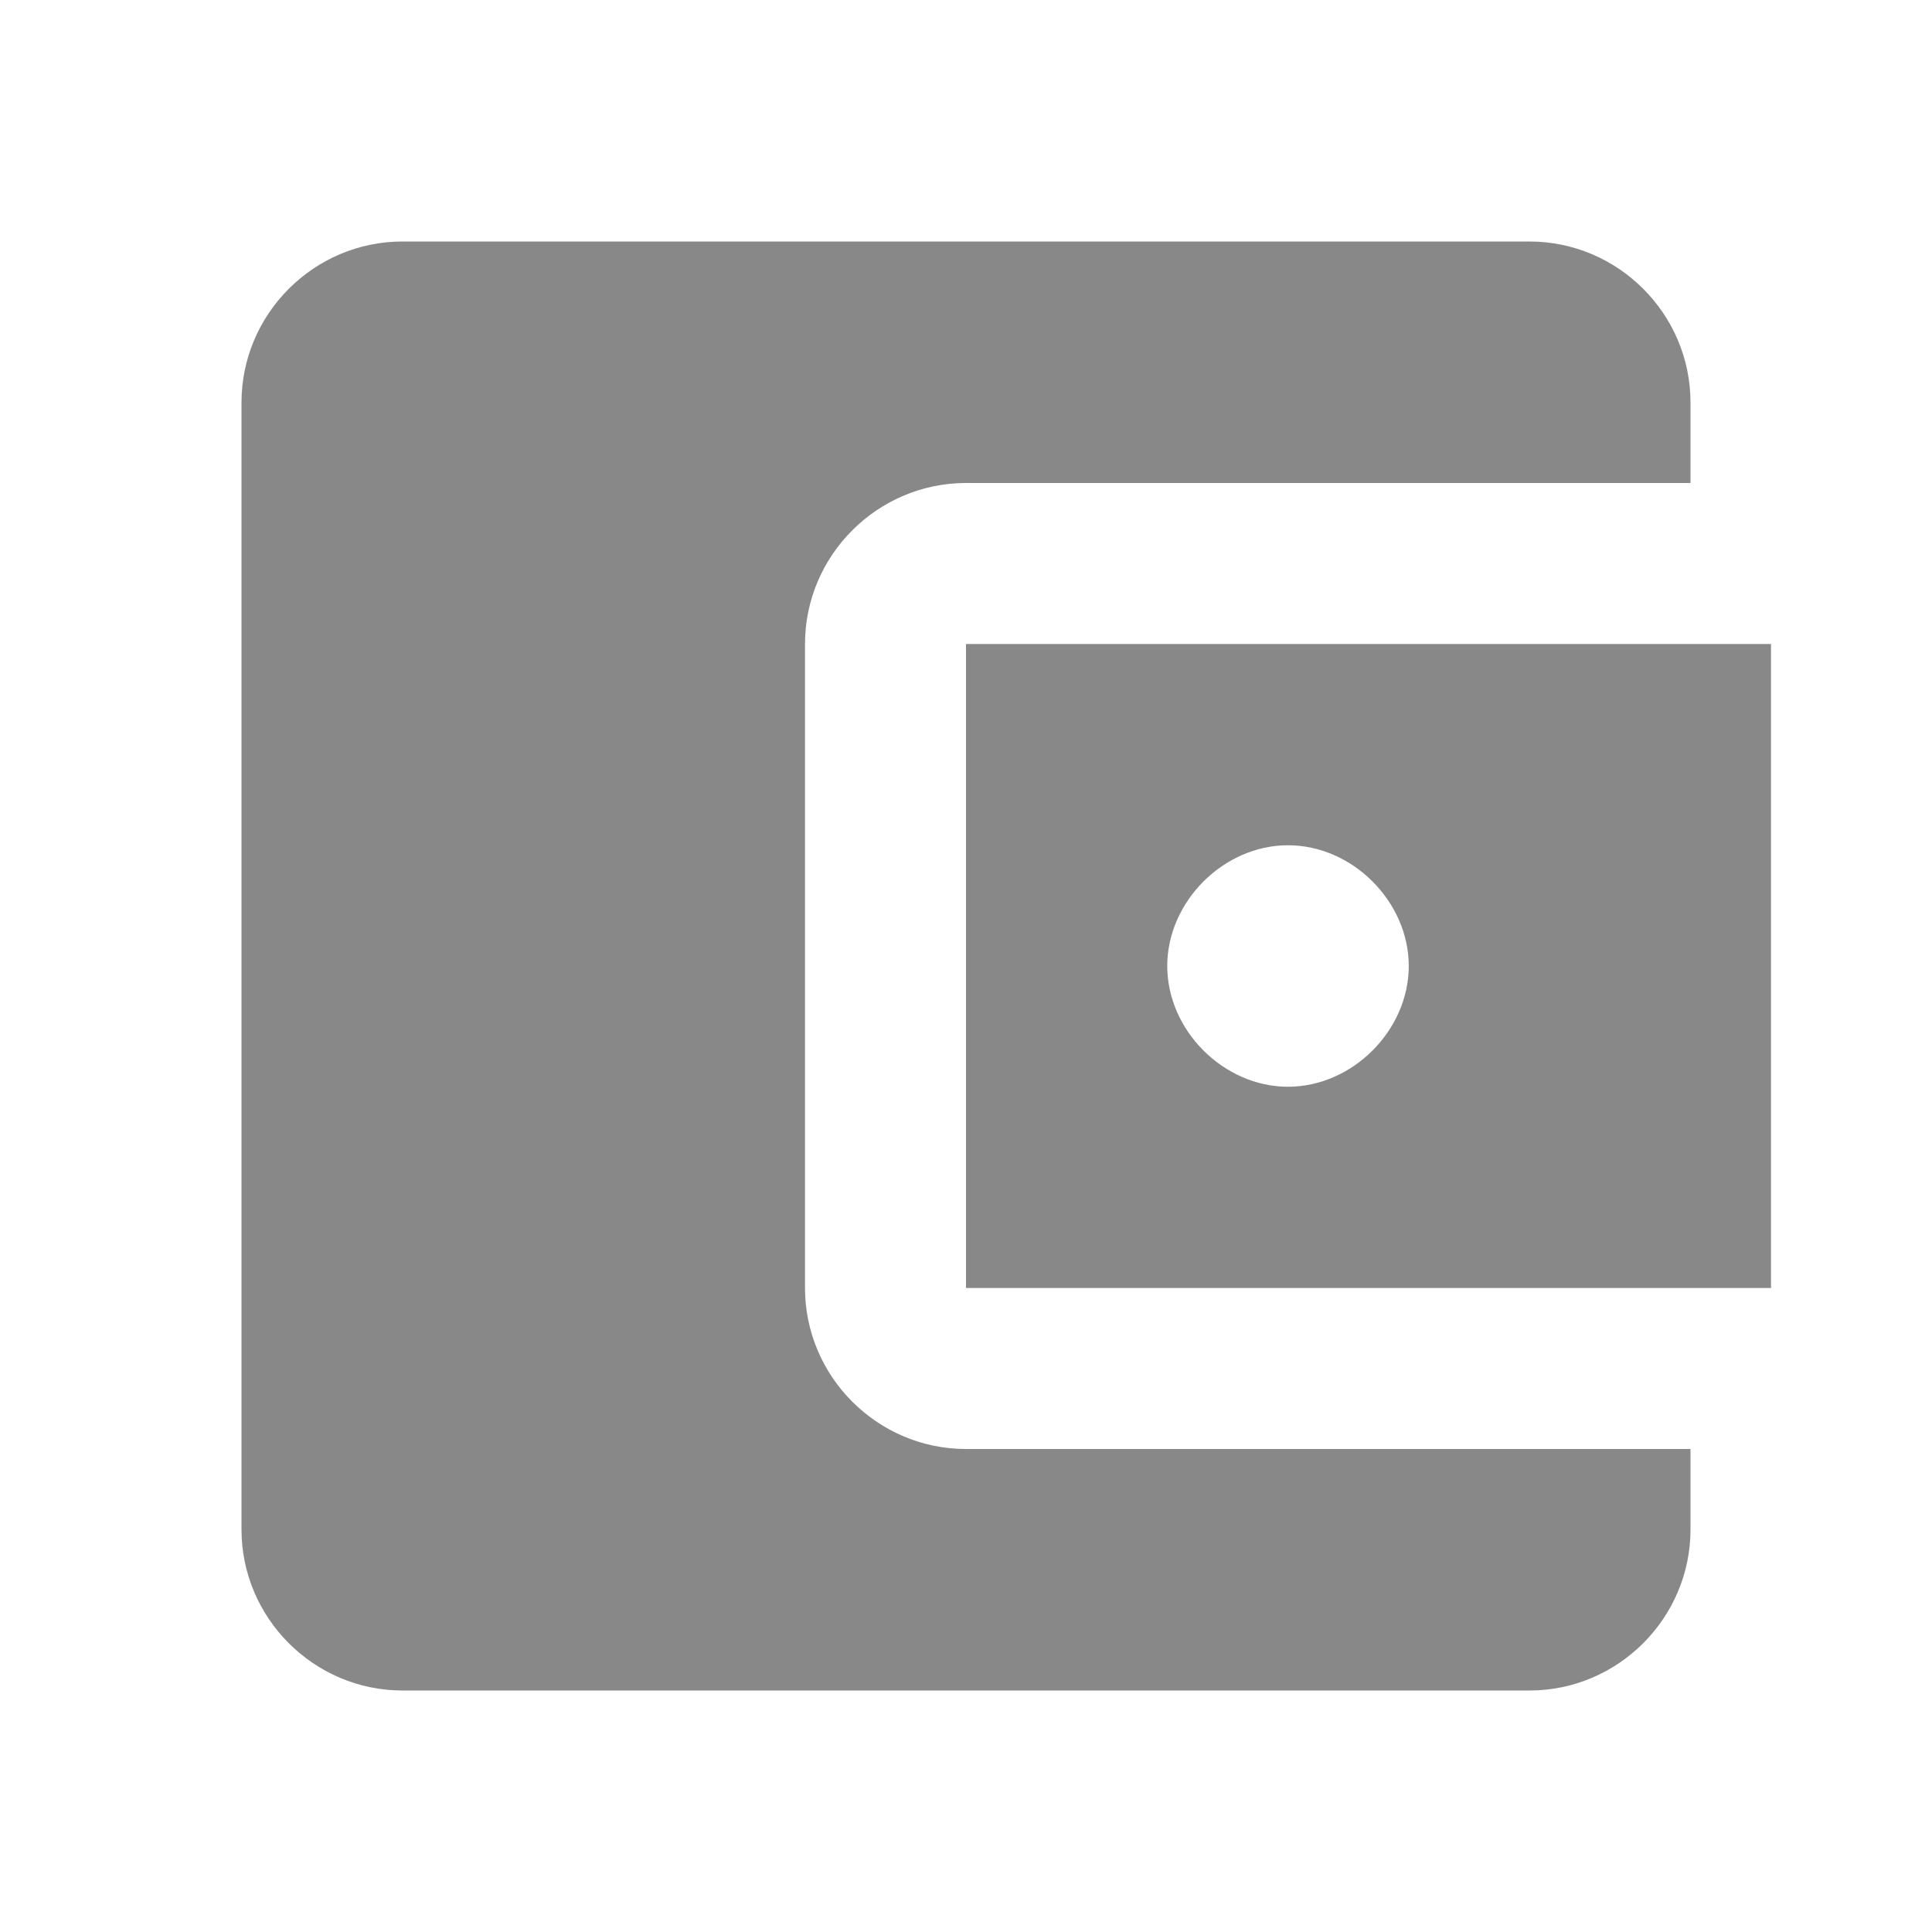
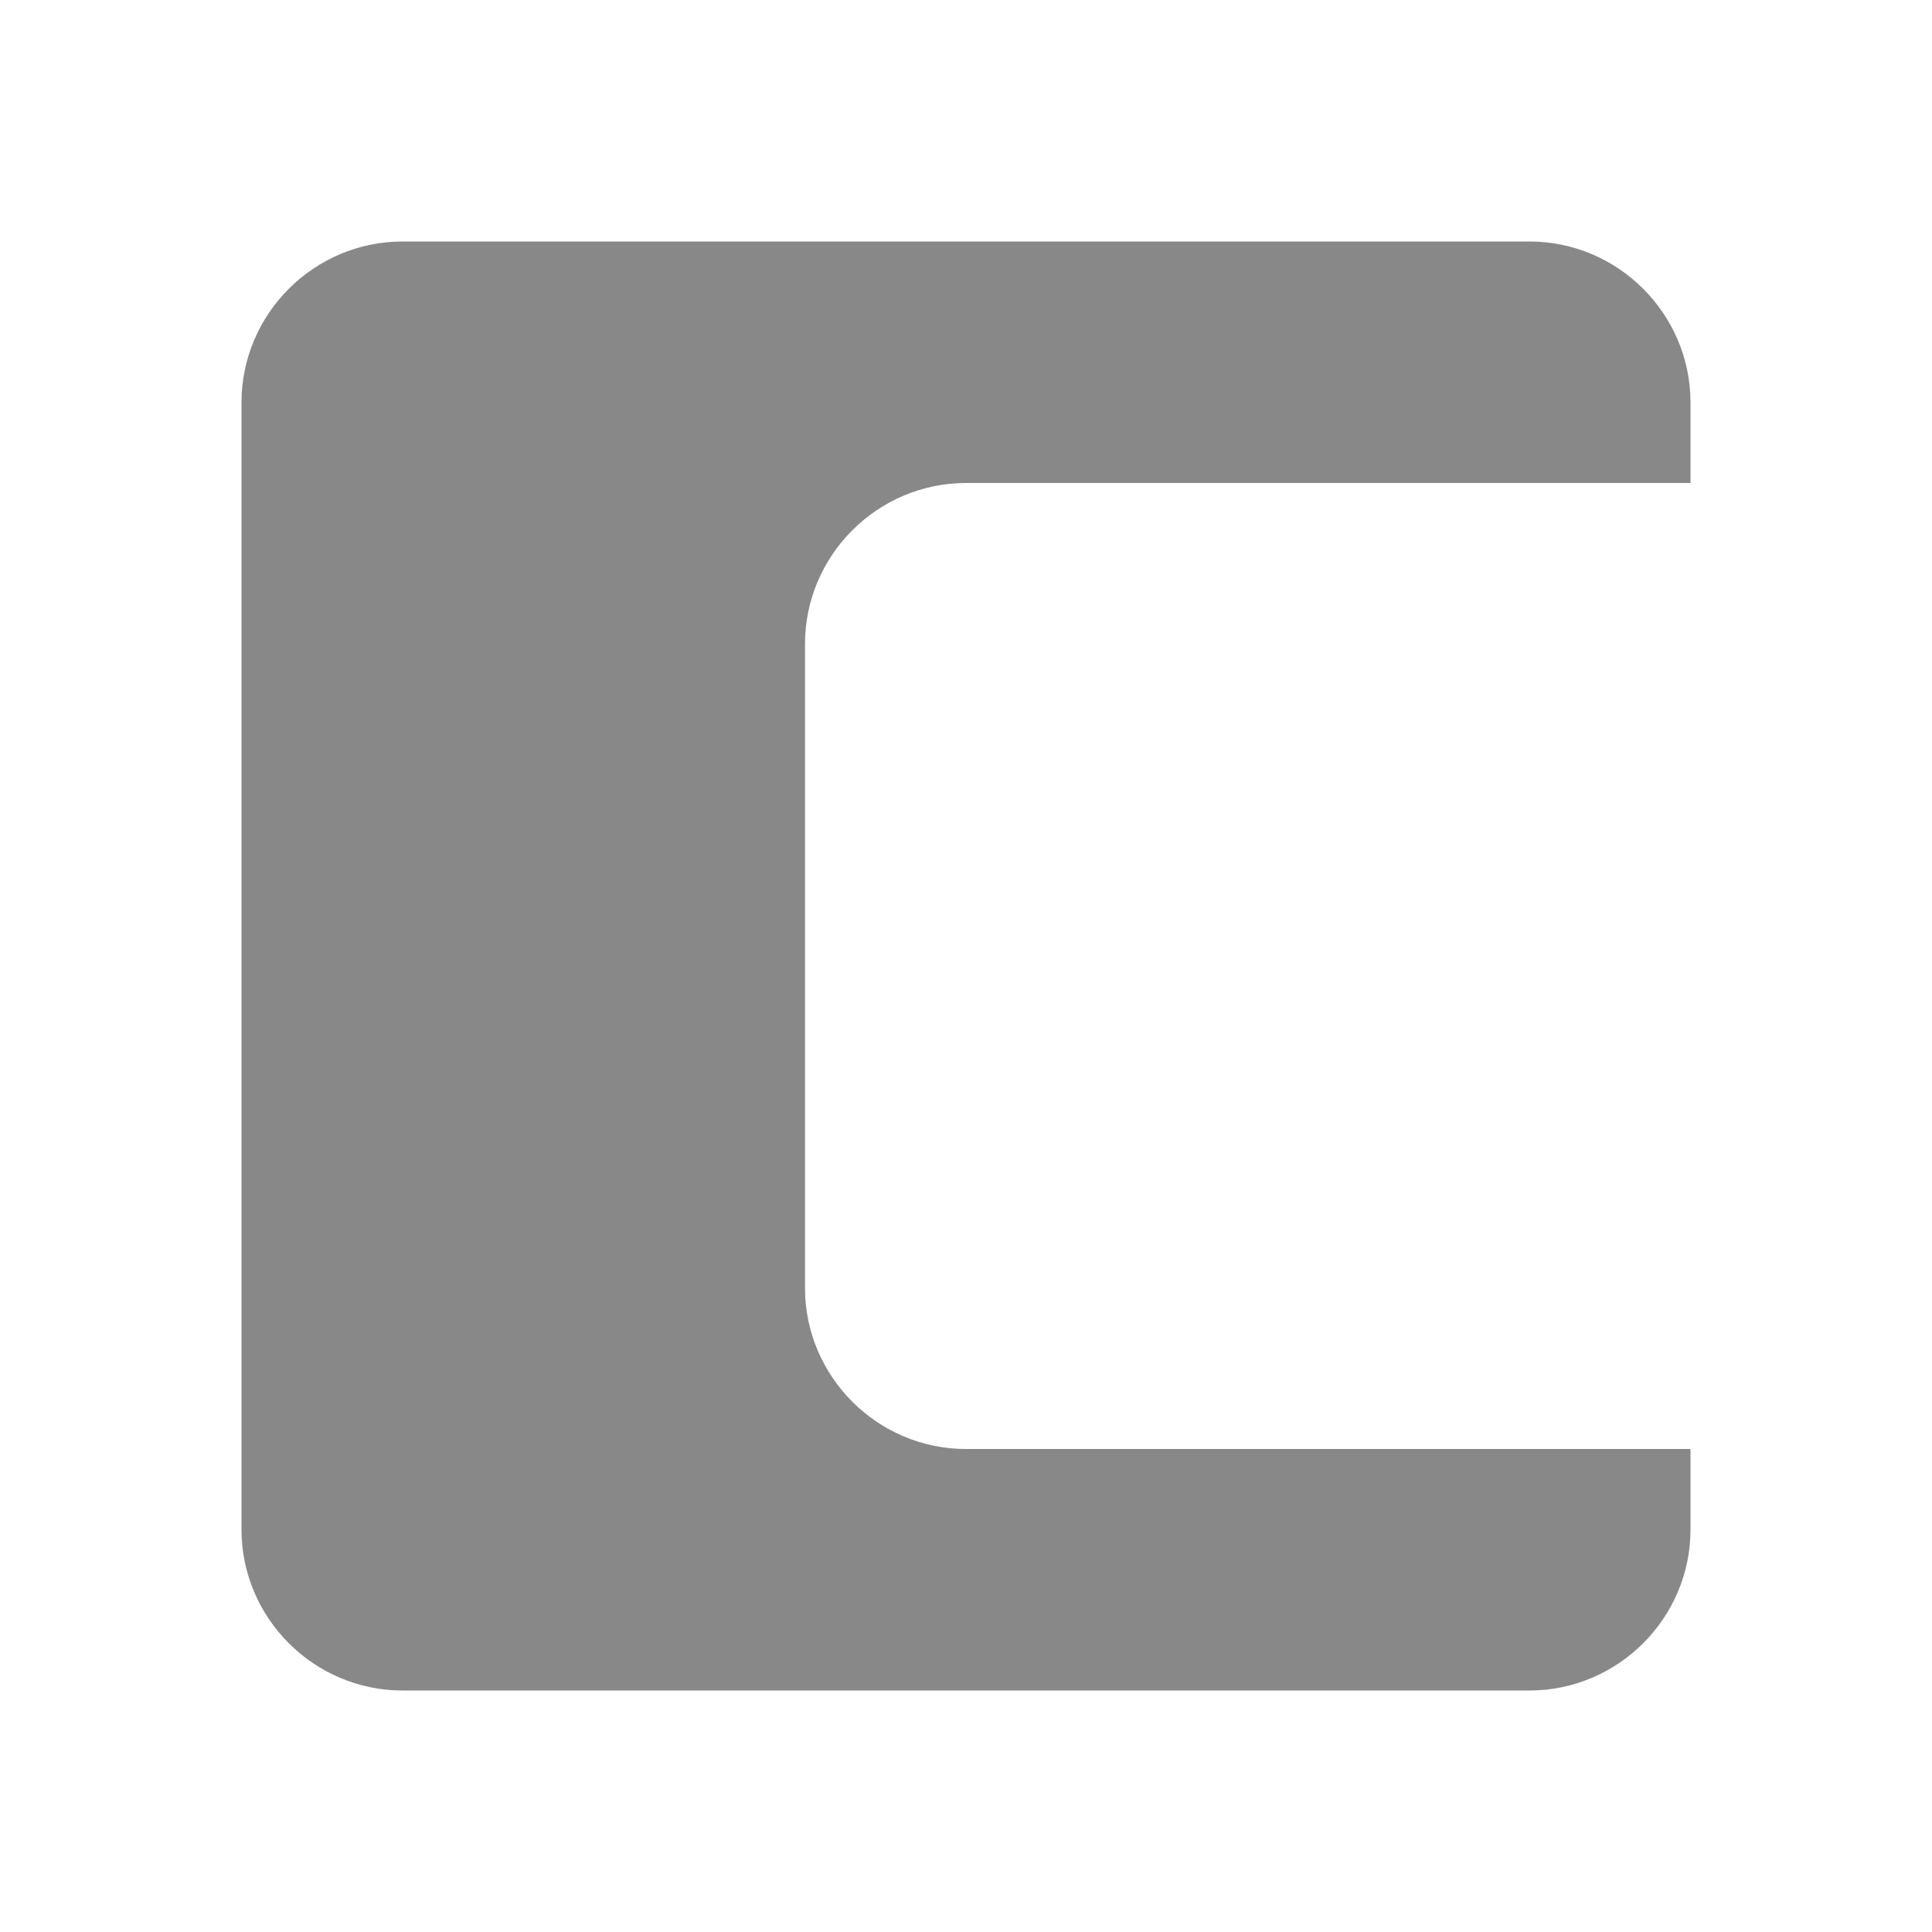
<svg xmlns="http://www.w3.org/2000/svg" t="1629801632366" class="icon" viewBox="0 0 1024 1024" version="1.1" p-id="10992" width="20" height="20">
-   <path d="M512 341.333v341.334h426.667V341.333H512zM682.667 576c-34.134 0-64-29.867-64-64s29.866-64 64-64 64 29.867 64 64-29.867 64-64 64z" p-id="10993" fill="#888888" />
  <path d="M426.667 682.667V341.333C426.667 294.4 465.067 256 512 256h384v-42.667C896 166.4 857.6 128 810.667 128H213.333C166.4 128 128 166.4 128 213.333v597.334C128 857.6 166.4 896 213.333 896h597.334C857.6 896 896 857.6 896 810.667V768H512c-46.933 0-85.333-38.4-85.333-85.333z" p-id="10994" fill="#888888" />
</svg>